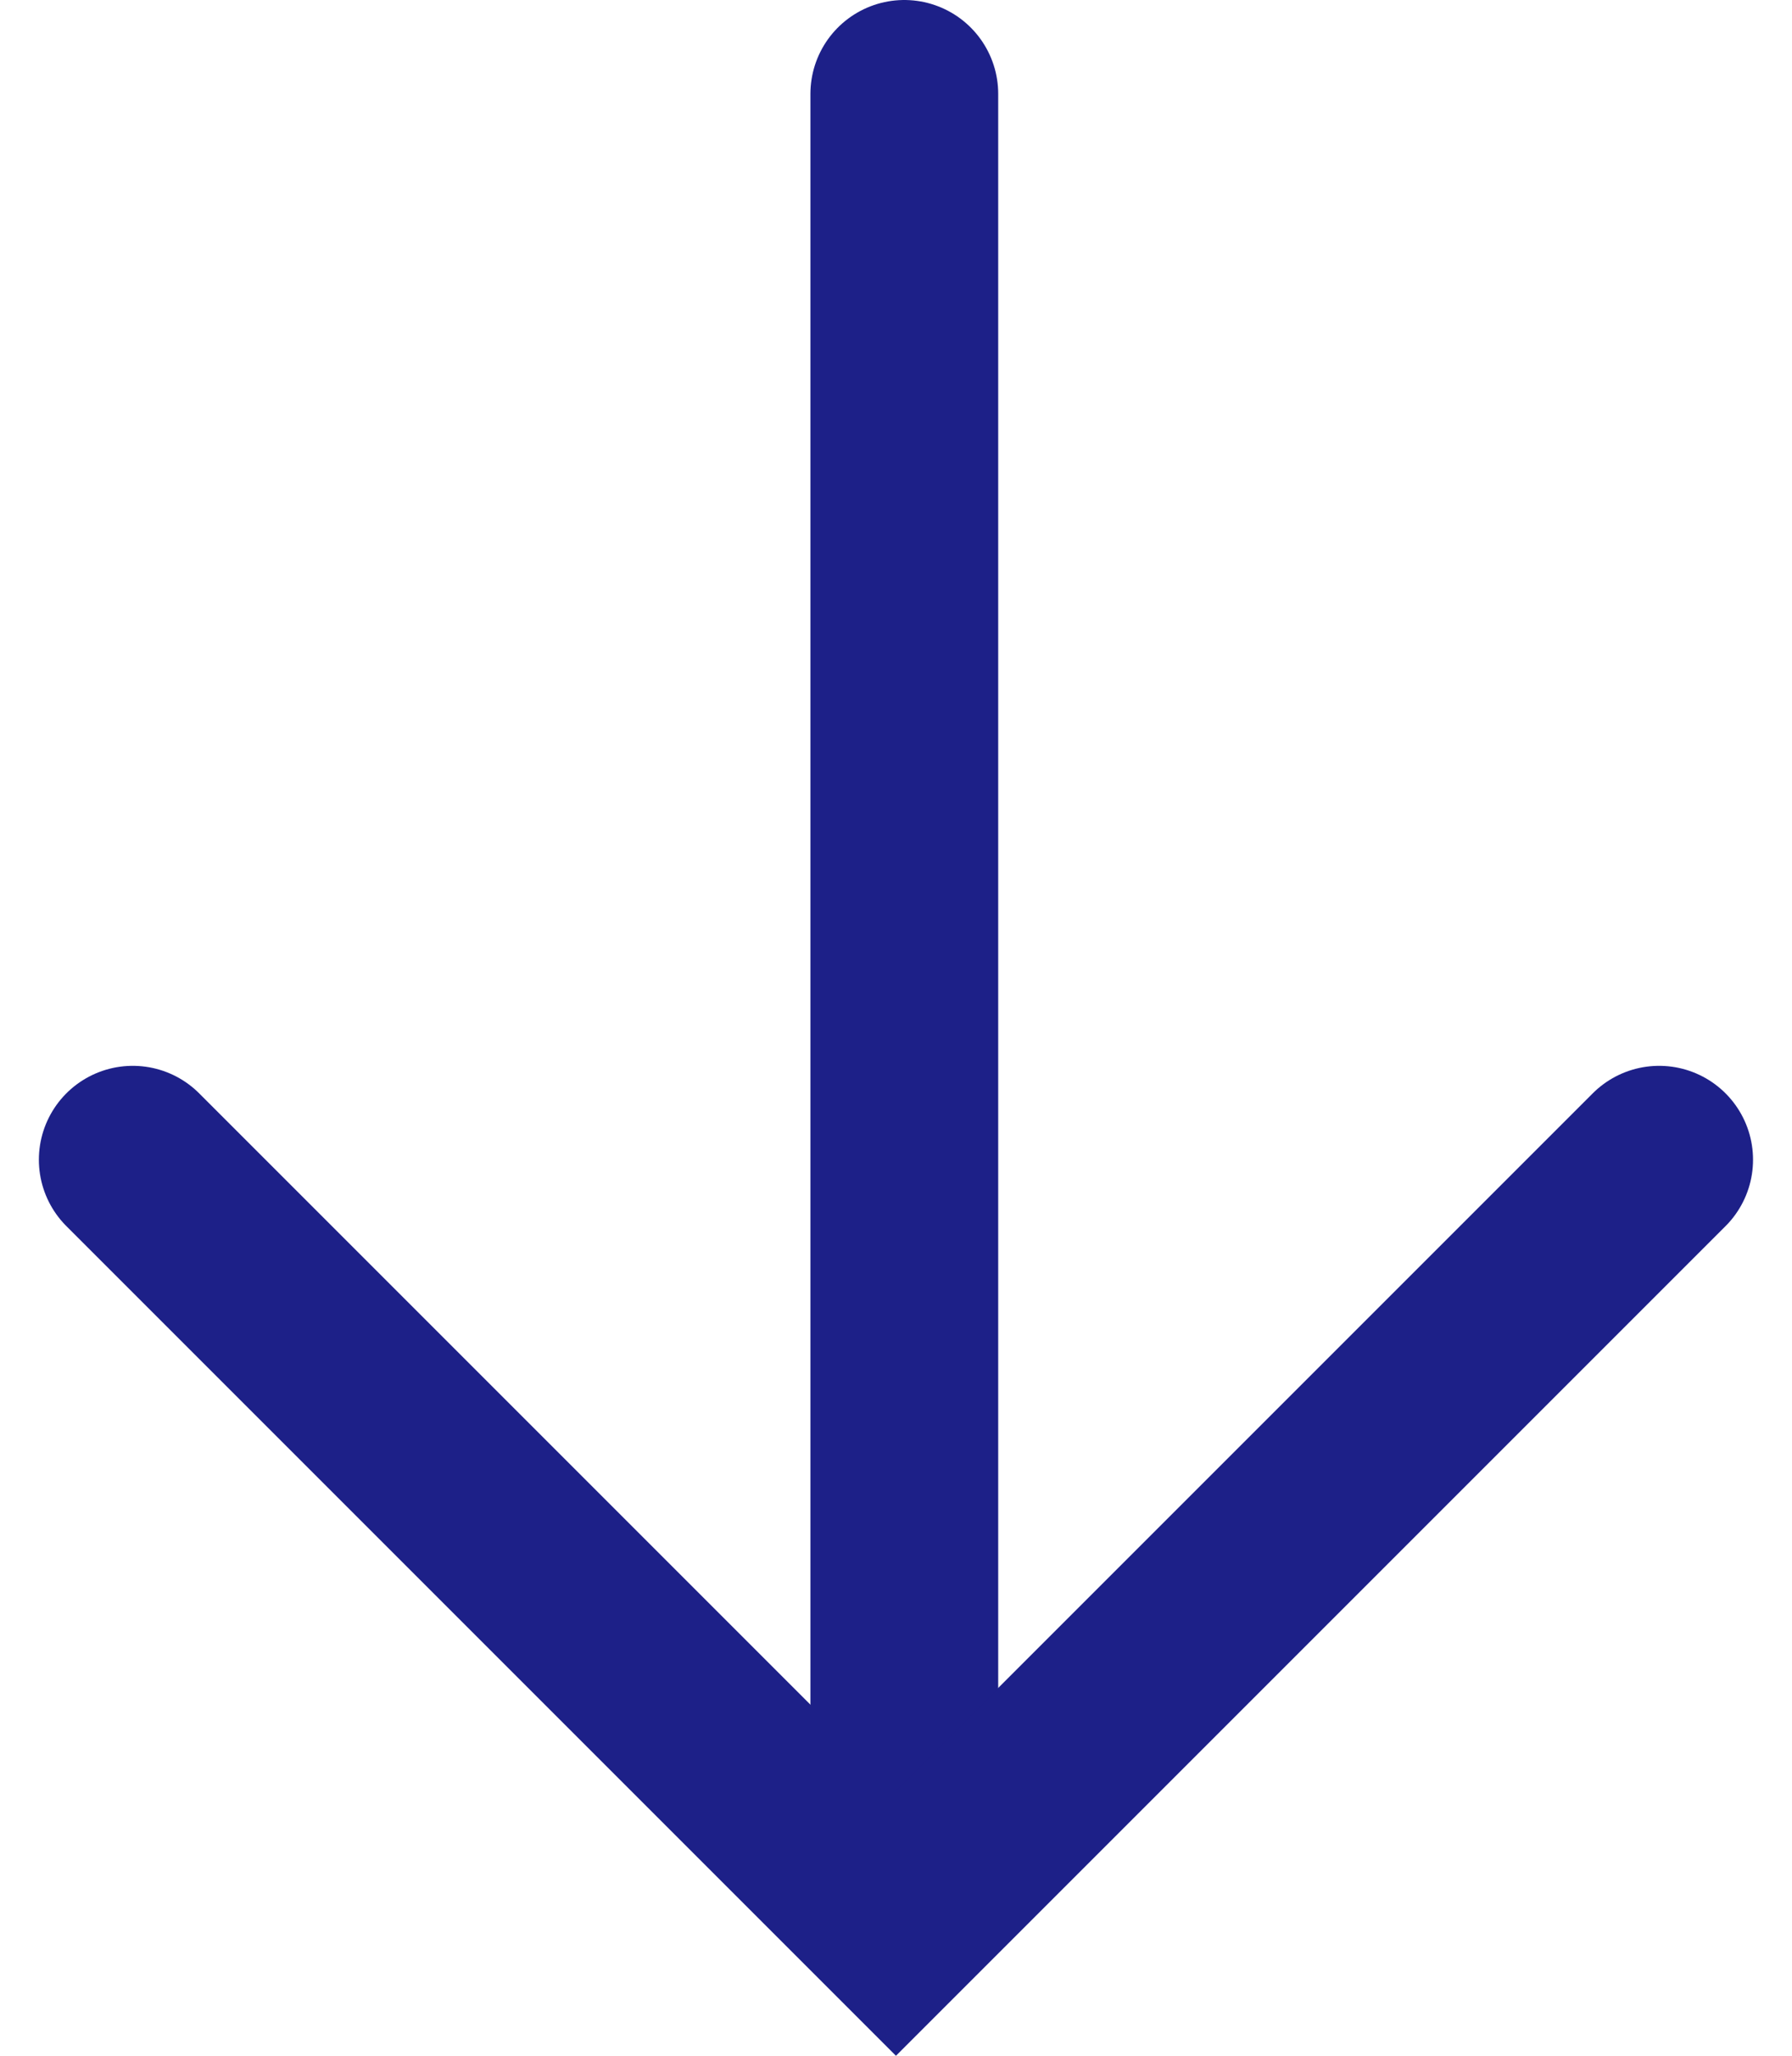
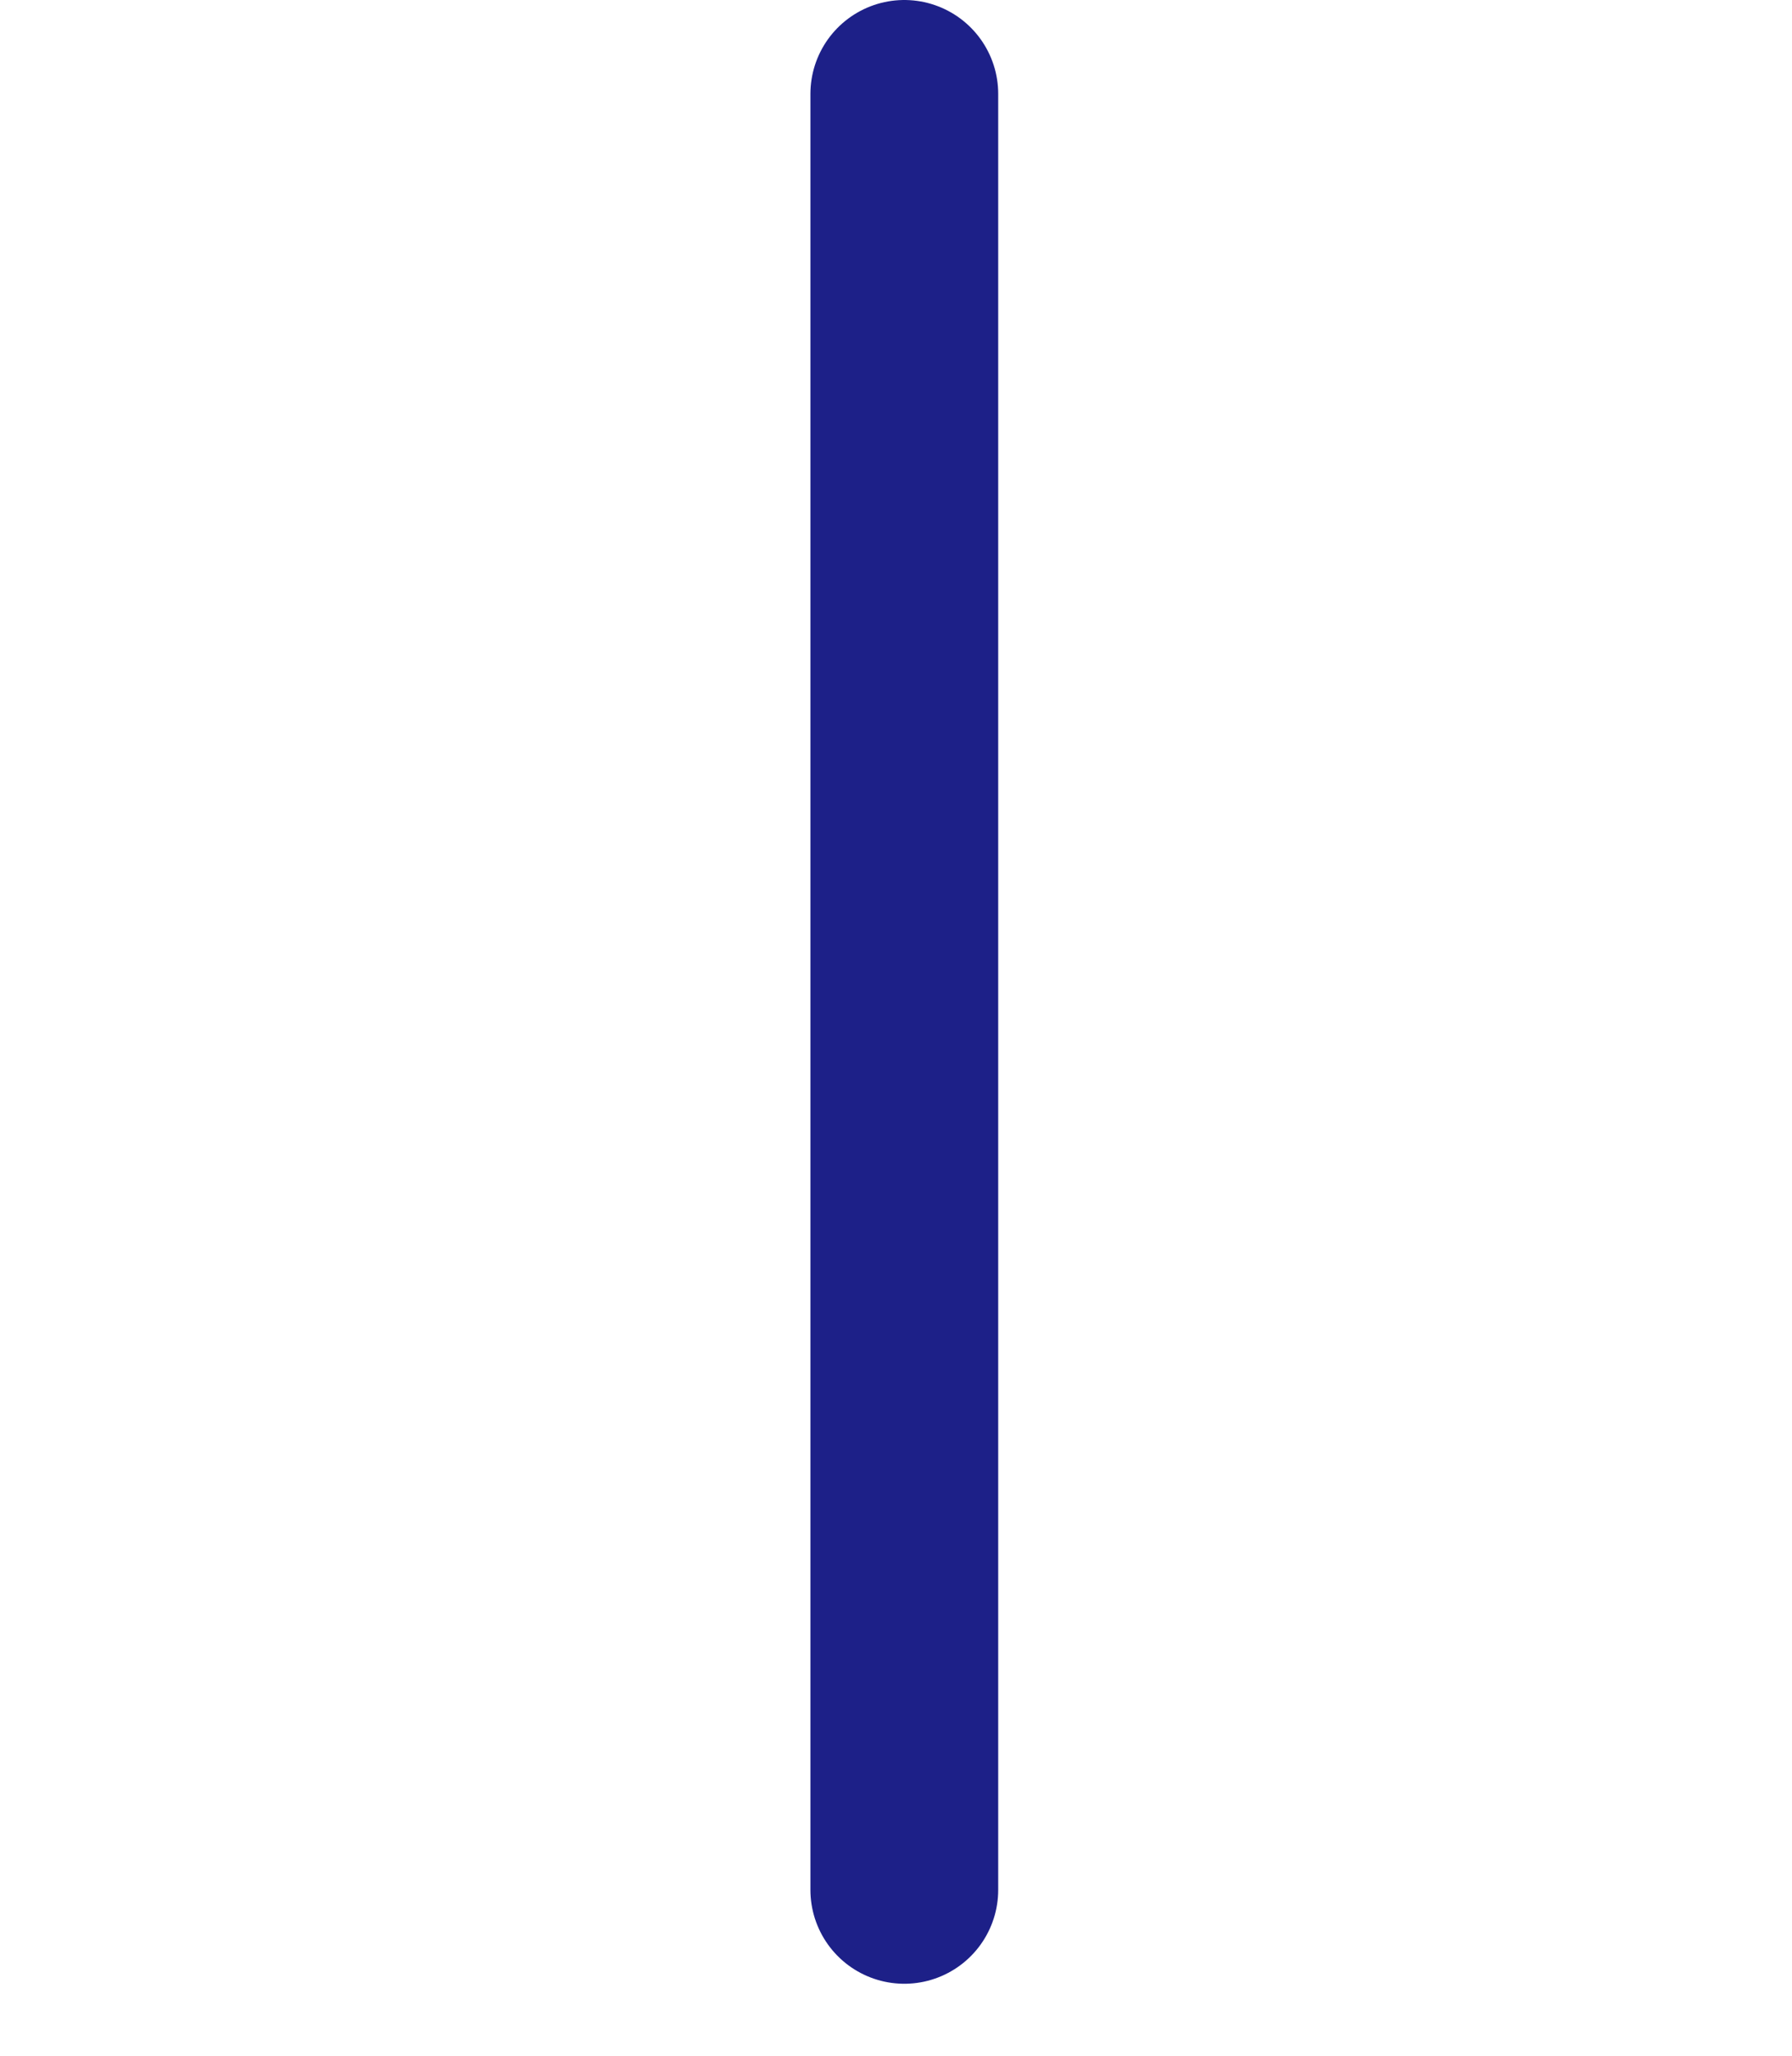
<svg xmlns="http://www.w3.org/2000/svg" width="19.085" height="21.893" viewBox="0 0 19.085 21.893">
  <defs>
    <style>.a{fill:none;stroke:#1d2088;stroke-linecap:round;stroke-width:2px;}</style>
  </defs>
  <g transform="translate(1.414 1)">
    <path class="a" d="M519.805,5641.64v-19.125" transform="translate(-511.588 -5622.515)" />
-     <path class="a" d="M513.788,5620.256l8.128,8.128,8.128-8.128" transform="translate(-513.788 -5608.906)" />
  </g>
</svg>